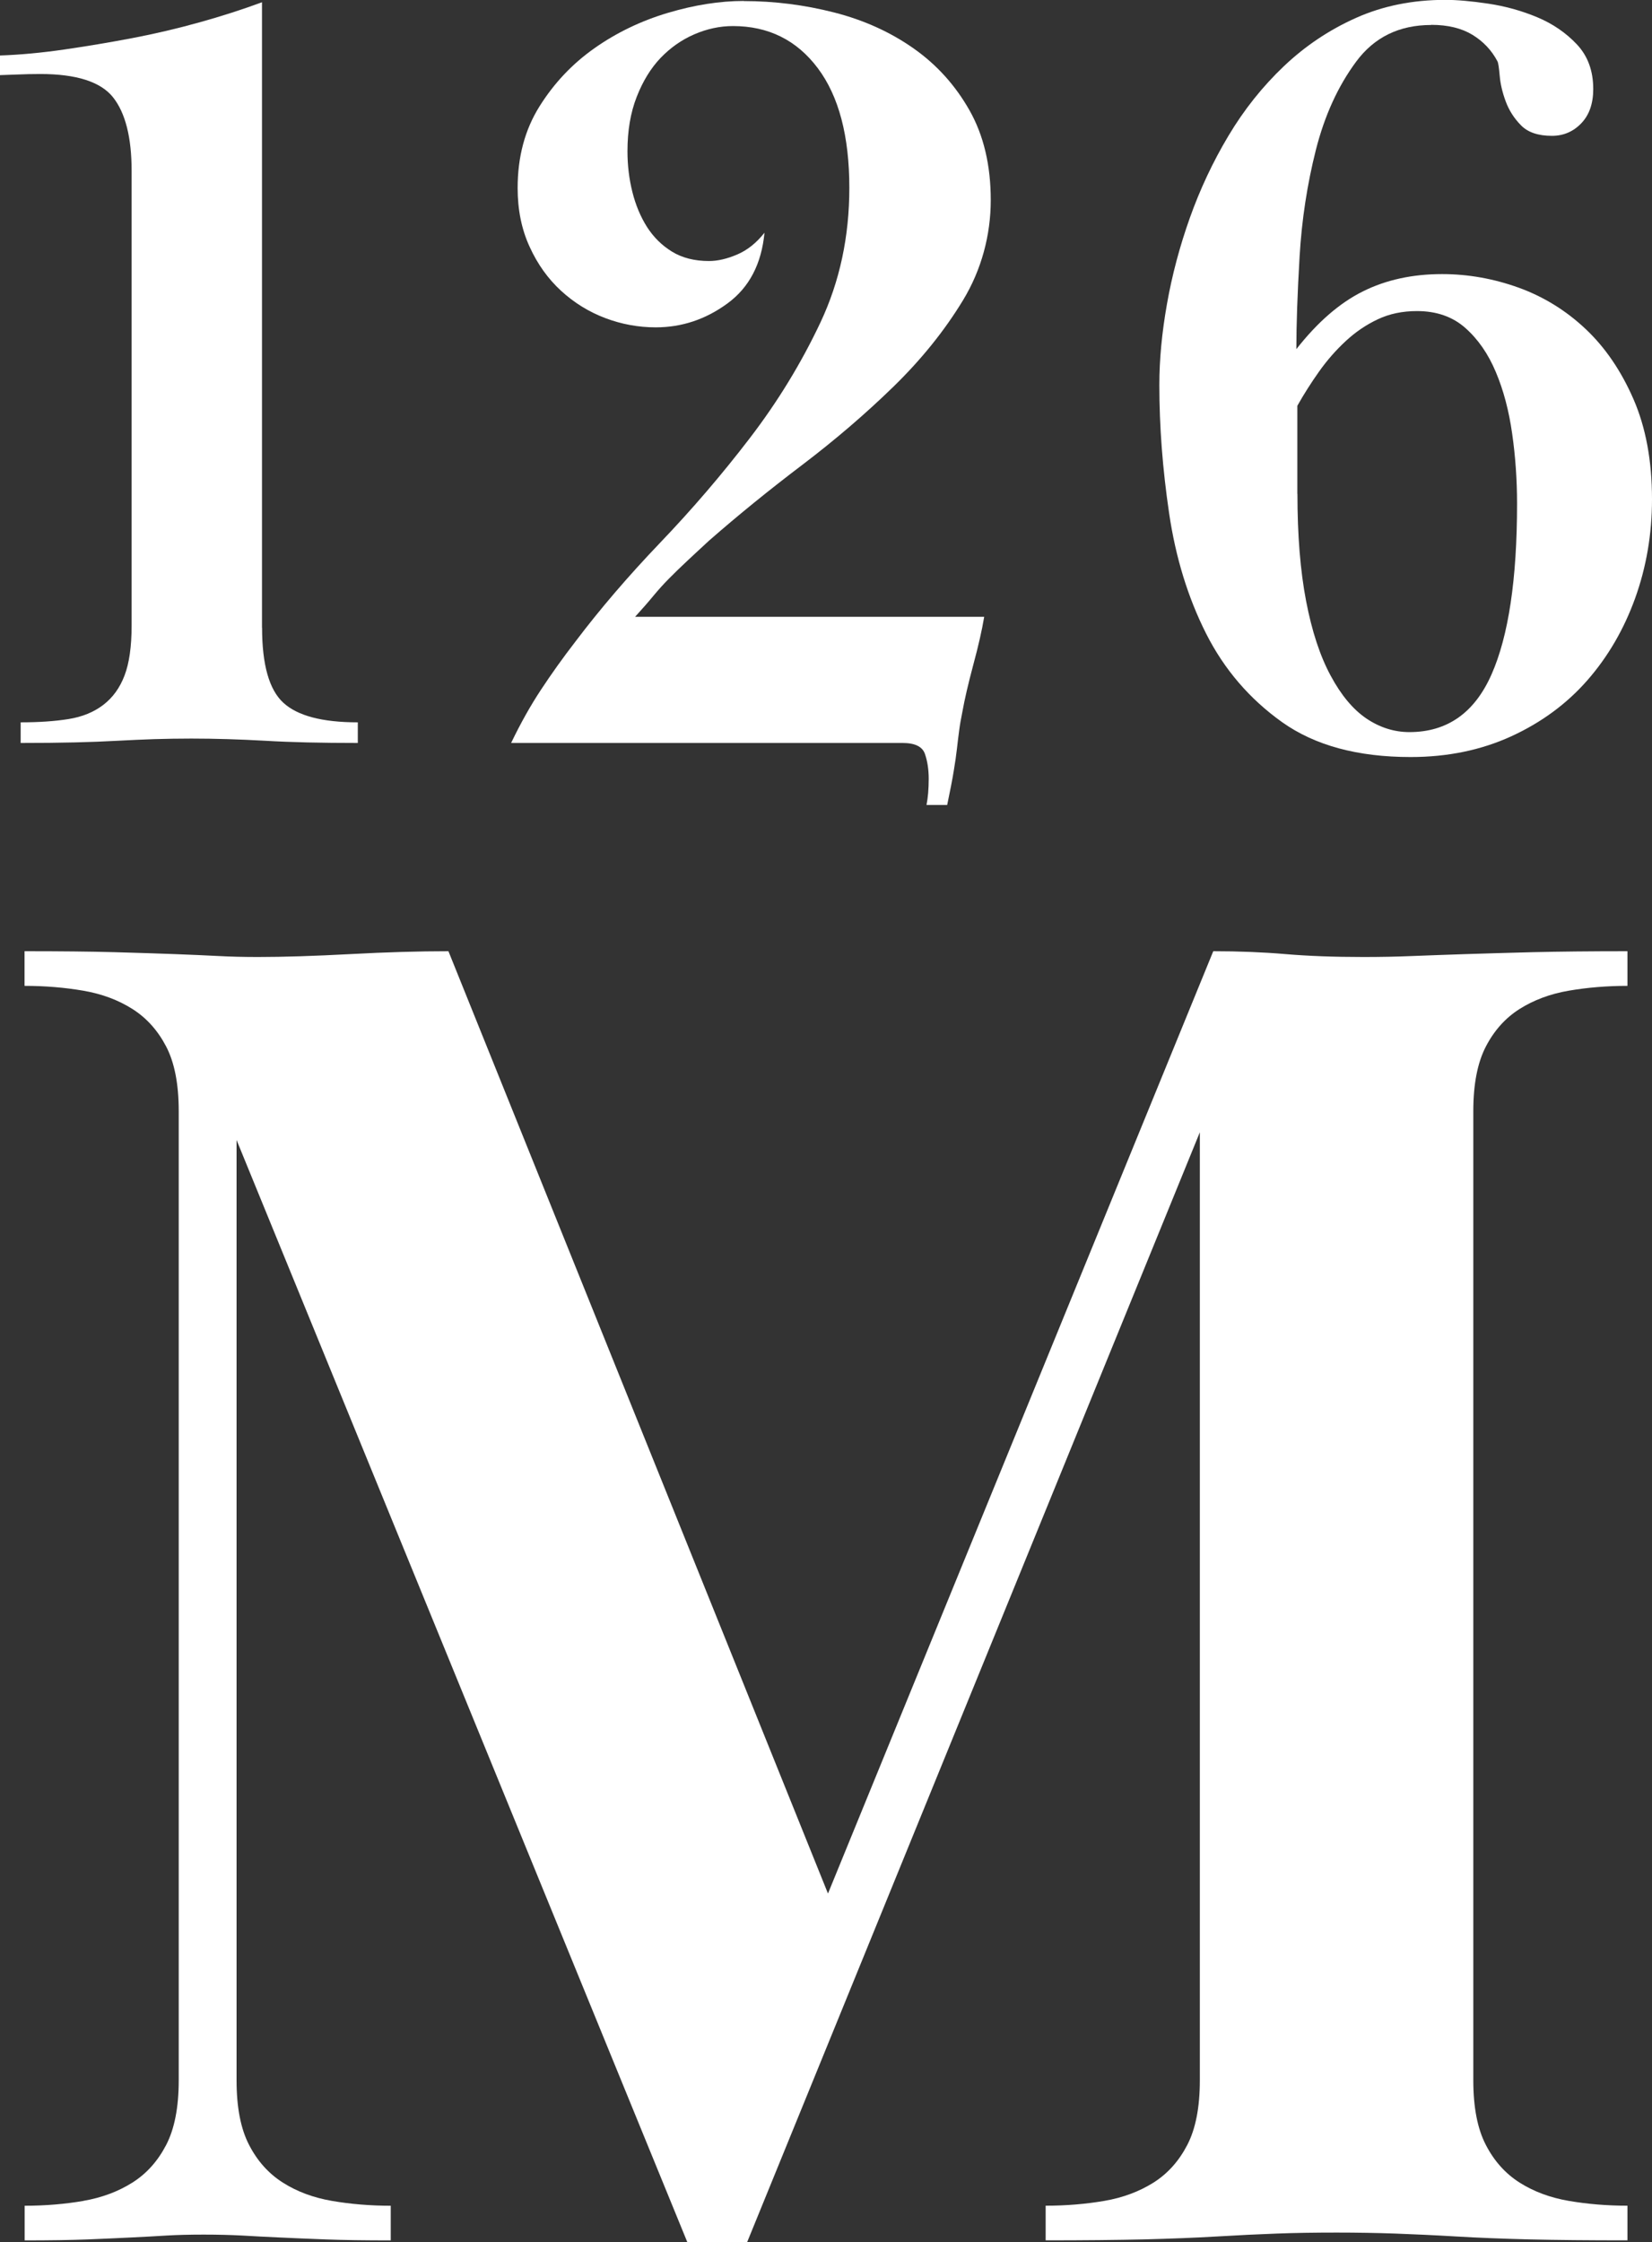
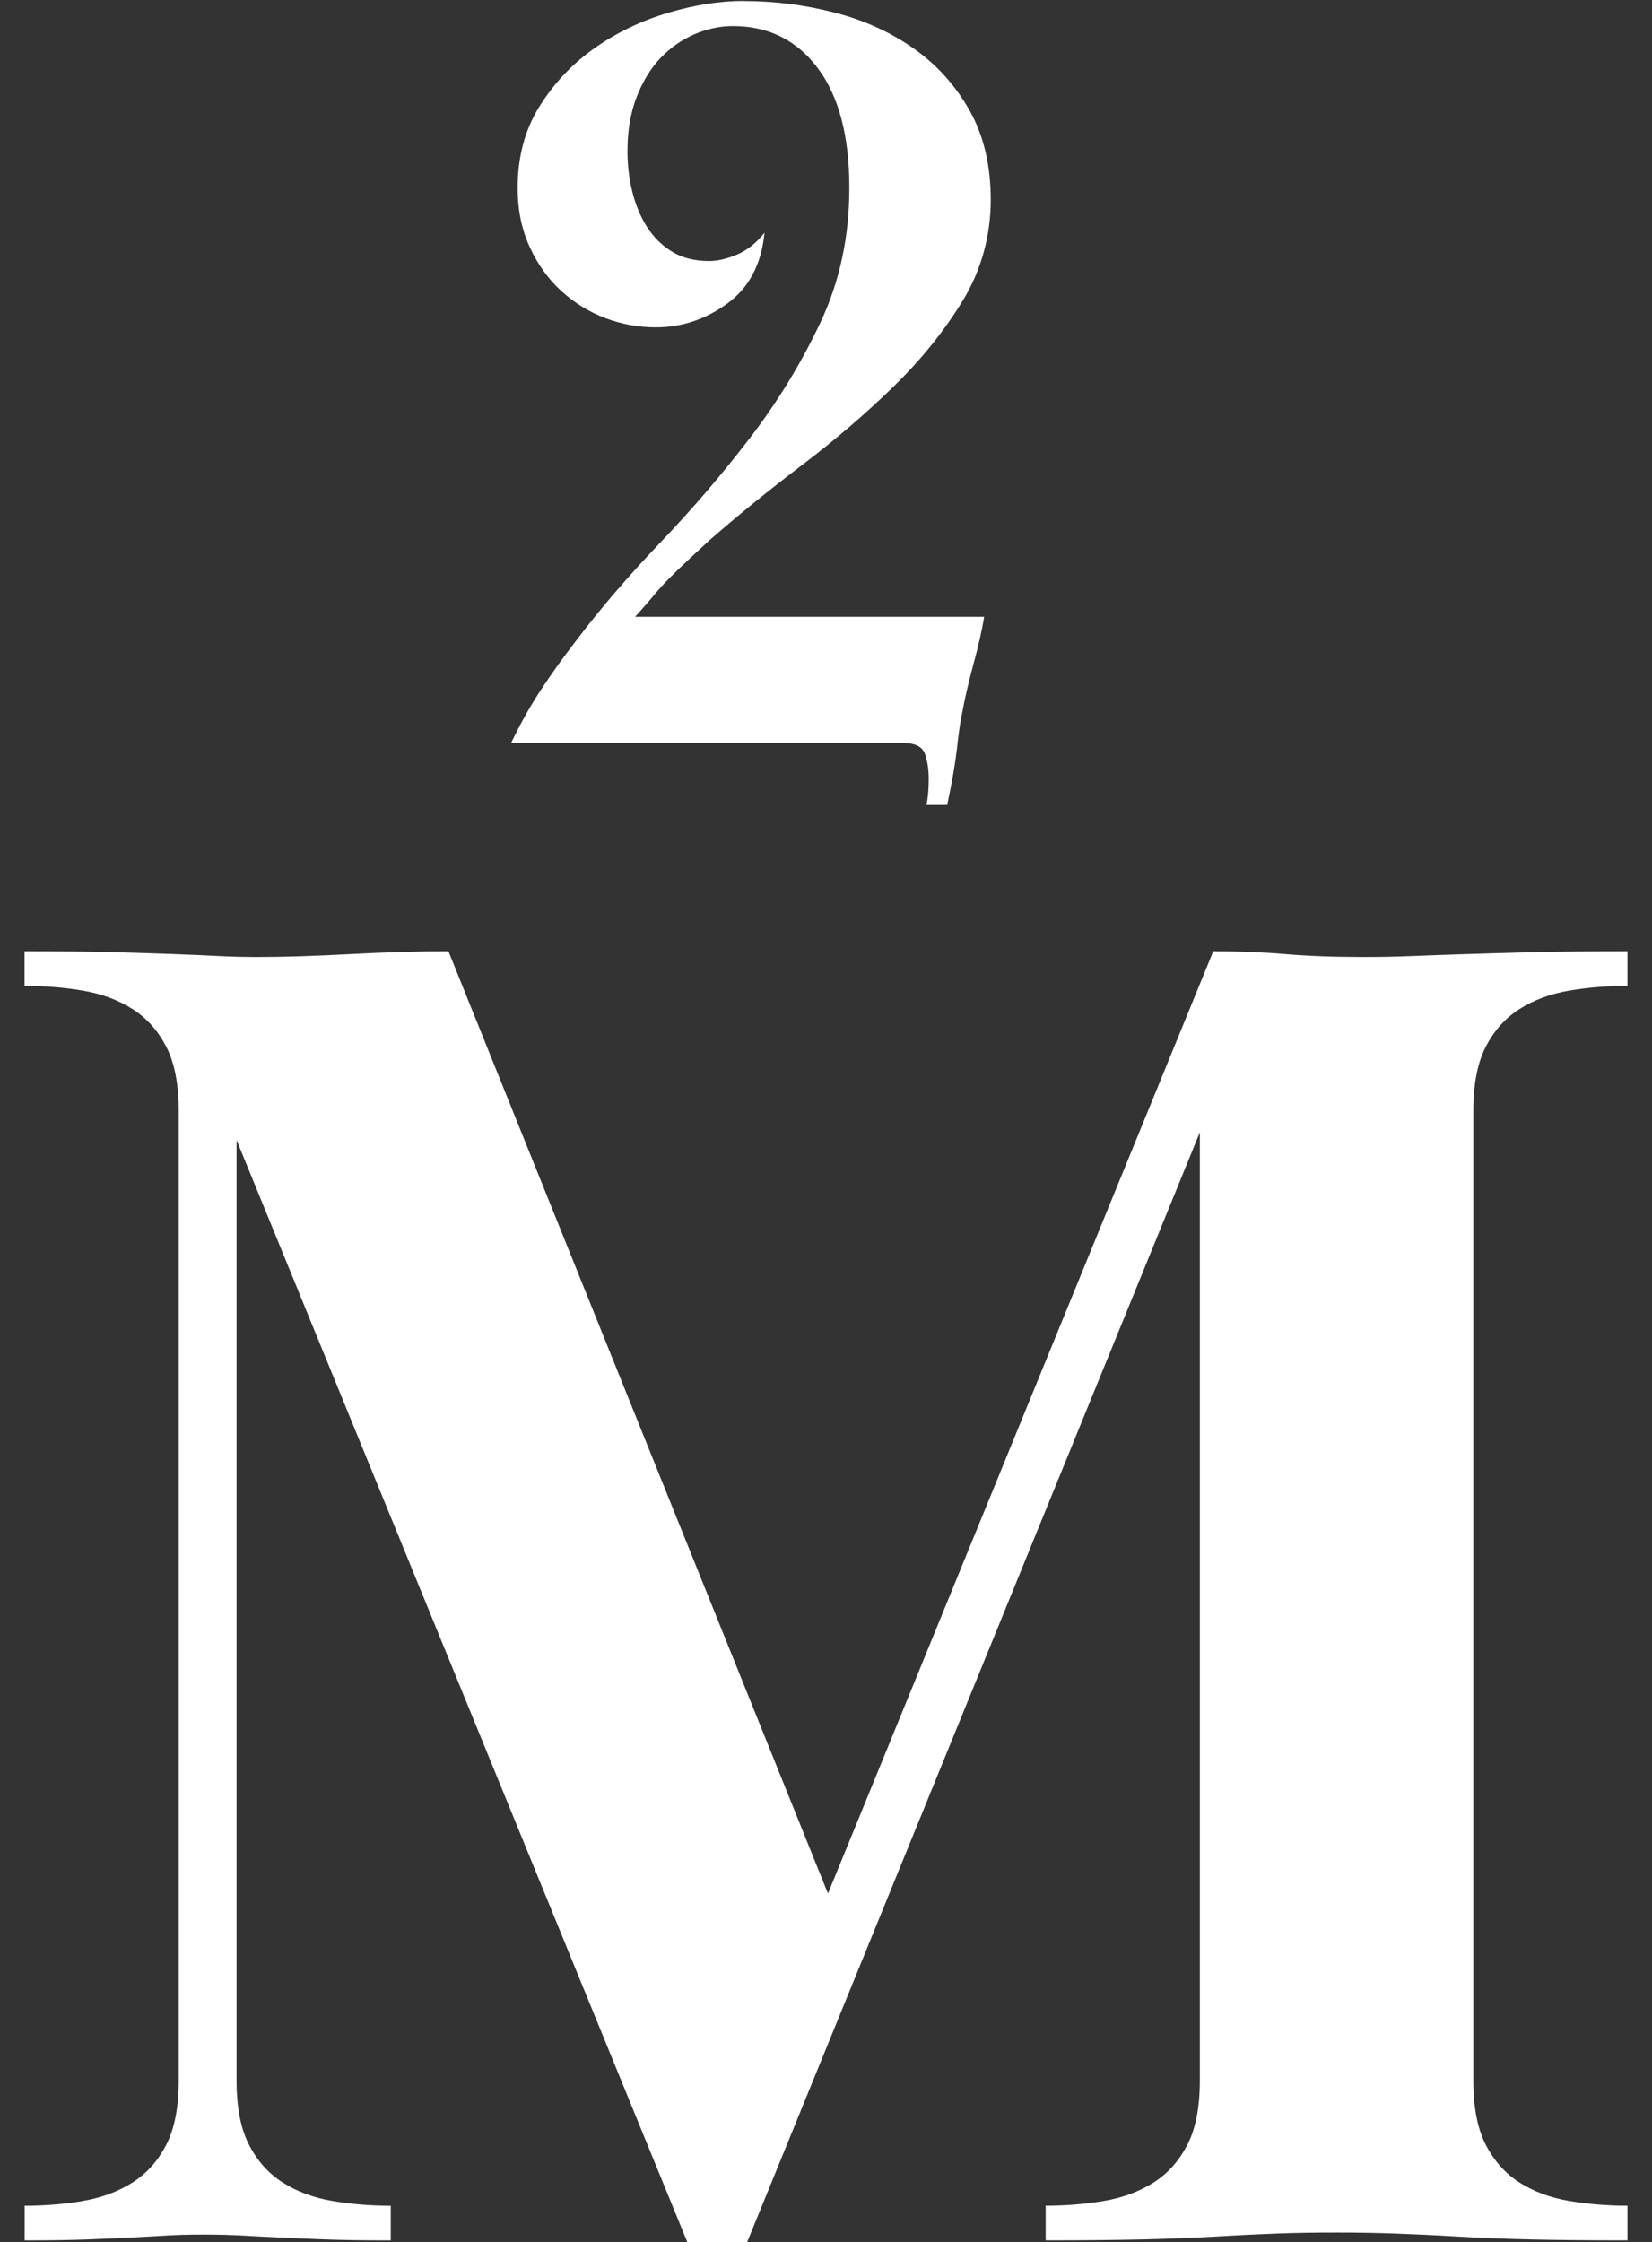
<svg xmlns="http://www.w3.org/2000/svg" id="Livello_1" viewBox="0 0 382.94 519.64">
  <rect x="0" y="0" width="382.94" height="519.64" fill="#333333" stroke="none" />
  <defs>
    <style>.cls-1{fill:#fff;}</style>
  </defs>
  <path class="cls-1" d="m19.32,510.04c4.31-.74,8.1-2.17,11.38-4.24,3.28-2.08,5.88-4.98,7.82-8.72,1.93-3.72,2.91-8.7,2.91-14.96v-224.63c0-6.25-.97-11.23-2.91-14.96-1.94-3.72-4.54-6.62-7.82-8.7-3.28-2.08-7.08-3.5-11.38-4.24-4.32-.74-8.86-1.12-13.63-1.12v-8.03c8.34,0,15.25.07,20.77.22,5.51.15,10.2.31,14.07.45,3.86.14,7.21.3,10.05.44,2.82.15,5.88.23,9.16.23,5.95,0,13.1-.23,21.44-.67,8.33-.45,15.92-.67,22.77-.67l87.98,218.38,89.31-218.38c5.96,0,11.53.22,16.75.67,5.2.44,11.23.67,18.09.67,3.86,0,7.65-.07,11.38-.23,3.72-.14,7.82-.3,12.28-.44s9.68-.3,15.63-.45c5.95-.14,13.24-.22,21.88-.22v8.03c-4.77,0-9.31.38-13.62,1.12s-8.11,2.17-11.39,4.24c-3.28,2.08-5.88,4.98-7.81,8.7-1.94,3.74-2.91,8.72-2.91,14.96v224.63c0,6.25.97,11.24,2.91,14.96,1.93,3.74,4.53,6.63,7.81,8.72,3.28,2.08,7.08,3.5,11.39,4.24s8.85,1.12,13.62,1.12v8.03c-8.93,0-16.52-.07-22.77-.22-6.25-.15-11.91-.38-16.97-.68-5.07-.3-9.76-.51-14.07-.67-4.32-.15-8.86-.23-13.62-.23-5.06,0-9.68.07-13.84.23-4.17.15-8.78.37-13.84.67-5.06.3-10.72.52-16.97.68-6.25.14-13.84.22-22.78.22v-8.03c4.76,0,9.31-.38,13.62-1.12s8.11-2.17,11.39-4.24c3.28-2.08,5.88-4.98,7.82-8.72,1.93-3.72,2.91-8.7,2.91-14.96v-219.72l-104.95,257.24h-13.84l-104.5-255.45v217.94c0,6.25.97,11.24,2.91,14.96,1.93,3.74,4.53,6.63,7.82,8.72,3.27,2.08,7.07,3.5,11.39,4.24,4.31.74,8.85,1.12,13.62,1.12v8.03c-5.97,0-10.95-.07-14.96-.22-4.02-.15-7.59-.3-10.71-.45-3.13-.14-6.03-.29-8.71-.45-2.68-.14-5.66-.22-8.94-.22s-6.18.07-8.71.22c-2.53.16-5.29.31-8.26.45-2.98.15-6.33.3-10.05.45-3.73.14-8.57.22-14.52.22v-8.03c4.77,0,9.31-.38,13.63-1.12Z" />
-   <path class="cls-1" d="m60.75,145.46c0,8.57,1.64,14.38,4.92,17.39,3.28,3.03,9.03,4.55,17.27,4.55v4.78c-8.41,0-15.55-.16-21.44-.51-5.88-.33-11.6-.51-17.14-.51-3.02,0-5.88.05-8.57.13-2.69.09-5.54.22-8.57.38-3.02.17-6.34.3-9.95.38-3.62.09-7.77.13-12.48.13v-4.78c4.21,0,7.91-.25,11.09-.76,3.19-.51,5.88-1.61,8.07-3.29s3.83-3.94,4.92-6.81c1.09-2.85,1.64-6.71,1.64-11.59V39.59c0-7.73-1.44-13.41-4.29-17.02-2.86-3.61-8.49-5.42-16.9-5.42-1.68,0-3.57.04-5.67.13-2.1.08-3.32.13-3.66.13v-4.55c4.7-.16,9.66-.63,14.87-1.38,5.21-.76,10.46-1.63,15.76-2.64,5.29-1.01,10.5-2.23,15.62-3.66,5.13-1.43,9.96-2.98,14.49-4.66v144.96Z" />
  <path class="cls-1" d="m172.43.25c7.06,0,14.03.88,20.93,2.64,6.89,1.76,13.02,4.54,18.4,8.32,5.38,3.78,9.7,8.57,12.98,14.37,3.28,5.8,4.92,12.73,4.92,20.8s-2.14,16.14-6.43,23.2c-4.29,7.06-9.67,13.74-16.14,20.04-6.47,6.3-13.53,12.35-21.17,18.15-7.65,5.8-14.84,11.64-21.56,17.52-2.01,1.86-3.74,3.45-5.16,4.79-1.44,1.34-2.77,2.64-4.03,3.91-1.26,1.26-2.48,2.61-3.66,4.03-1.18,1.44-2.61,3.07-4.29,4.92h80.92c-.5,3.02-1.34,6.72-2.52,11.09-1.17,4.38-2.01,7.99-2.52,10.84-.34,1.68-.6,3.15-.76,4.41-.17,1.25-.34,2.64-.51,4.16-.17,1.52-.42,3.28-.76,5.29-.33,2.02-.84,4.62-1.51,7.82h-4.79c.16-.84.29-1.77.38-2.77.08-1.01.13-2.1.13-3.28,0-2.18-.3-4.12-.88-5.79-.59-1.69-2.31-2.53-5.17-2.53h-90.75c2.18-4.54,4.49-8.66,6.93-12.35,2.44-3.7,5.08-7.4,7.94-11.1,5.71-7.56,12.27-15.21,19.66-22.94,7.4-7.73,14.33-15.81,20.8-24.26,6.47-8.44,11.93-17.38,16.39-26.84,4.45-9.46,6.68-19.85,6.68-31.16,0-11.99-2.44-21.24-7.31-27.73-4.88-6.5-11.44-9.76-19.67-9.76-3.02,0-6.01.64-8.95,1.91-2.94,1.27-5.54,3.1-7.82,5.47-2.27,2.38-4.12,5.39-5.54,9.03-1.43,3.65-2.14,7.84-2.14,12.59,0,3.23.37,6.37,1.13,9.42.76,3.05,1.9,5.77,3.4,8.14,1.52,2.37,3.45,4.28,5.8,5.72,2.35,1.44,5.21,2.17,8.57,2.17,2.02,0,4.21-.51,6.56-1.52,2.35-1.01,4.45-2.69,6.3-5.04-.68,7.22-3.53,12.69-8.57,16.38-5.04,3.7-10.59,5.55-16.63,5.55-4.03,0-7.94-.72-11.72-2.15-3.78-1.43-7.18-3.53-10.21-6.3-3.03-2.78-5.47-6.17-7.31-10.22-1.86-4.03-2.78-8.57-2.78-13.61,0-7.22,1.68-13.52,5.05-18.9,3.36-5.38,7.6-9.87,12.73-13.49,5.12-3.61,10.79-6.34,17.01-8.2,6.22-1.85,12.1-2.77,17.64-2.77Z" />
-   <path class="cls-1" d="m331.75,5.79c-7.39,0-13.2,2.83-17.39,8.5-4.21,5.68-7.31,12.49-9.33,20.43-2.01,7.96-3.28,16.21-3.78,24.75-.5,8.55-.75,15.7-.75,21.44,4.87-6.21,9.99-10.67,15.38-13.36,5.37-2.69,11.51-4.03,18.4-4.03,6.05,0,11.97,1.06,17.77,3.15,5.79,2.1,10.97,5.3,15.51,9.58,4.54,4.28,8.23,9.7,11.09,16.26,2.85,6.55,4.29,14.28,4.29,23.19,0,8.07-1.31,15.71-3.91,22.94-2.61,7.23-6.31,13.57-11.09,19.03-4.79,5.46-10.68,9.79-17.65,12.98-6.98,3.19-14.75,4.79-23.31,4.79-12.27,0-22.18-2.69-29.75-8.06-7.56-5.38-13.45-12.24-17.65-20.55-4.2-8.32-7.06-17.61-8.57-27.86-1.52-10.25-2.27-20.16-2.27-29.75,0-5.88.59-12.14,1.77-18.78,1.17-6.63,2.93-13.28,5.29-19.92,2.36-6.63,5.33-12.98,8.95-19.03,3.61-6.06,7.9-11.43,12.85-16.14,4.96-4.71,10.55-8.45,16.77-11.22s13.1-4.16,20.67-4.16c2.69,0,6.01.29,9.96.88,3.94.59,7.73,1.64,11.34,3.15,3.61,1.51,6.68,3.62,9.2,6.3,2.53,2.7,3.78,6.14,3.78,10.33,0,3.37-.92,6.01-2.77,7.94-1.85,1.93-4.12,2.91-6.81,2.91-3.19,0-5.59-.81-7.18-2.45-1.6-1.63-2.77-3.47-3.53-5.53-.76-2.05-1.23-4.03-1.39-5.91-.17-1.89-.33-3-.51-3.35-1.34-2.56-3.28-4.62-5.79-6.16-2.53-1.54-5.71-2.32-9.58-2.32Zm-31,108.67c0,9.58.67,17.85,2.01,24.83,1.34,6.98,3.23,12.73,5.68,17.27,2.43,4.54,5.21,7.86,8.31,9.96,3.11,2.09,6.44,3.14,9.96,3.14,8.74,0,15.08-4.44,19.03-13.36,3.94-8.9,5.92-22.09,5.92-39.58,0-5.55-.38-10.97-1.14-16.26-.75-5.3-2.01-10.05-3.78-14.24-1.76-4.2-4.12-7.61-7.06-10.21-2.94-2.61-6.68-3.92-11.22-3.92-3.37,0-6.39.63-9.07,1.9-2.69,1.26-5.17,2.94-7.44,5.05-2.27,2.1-4.33,4.45-6.18,7.06s-3.53,5.25-5.04,7.94v20.42Z" />
</svg>